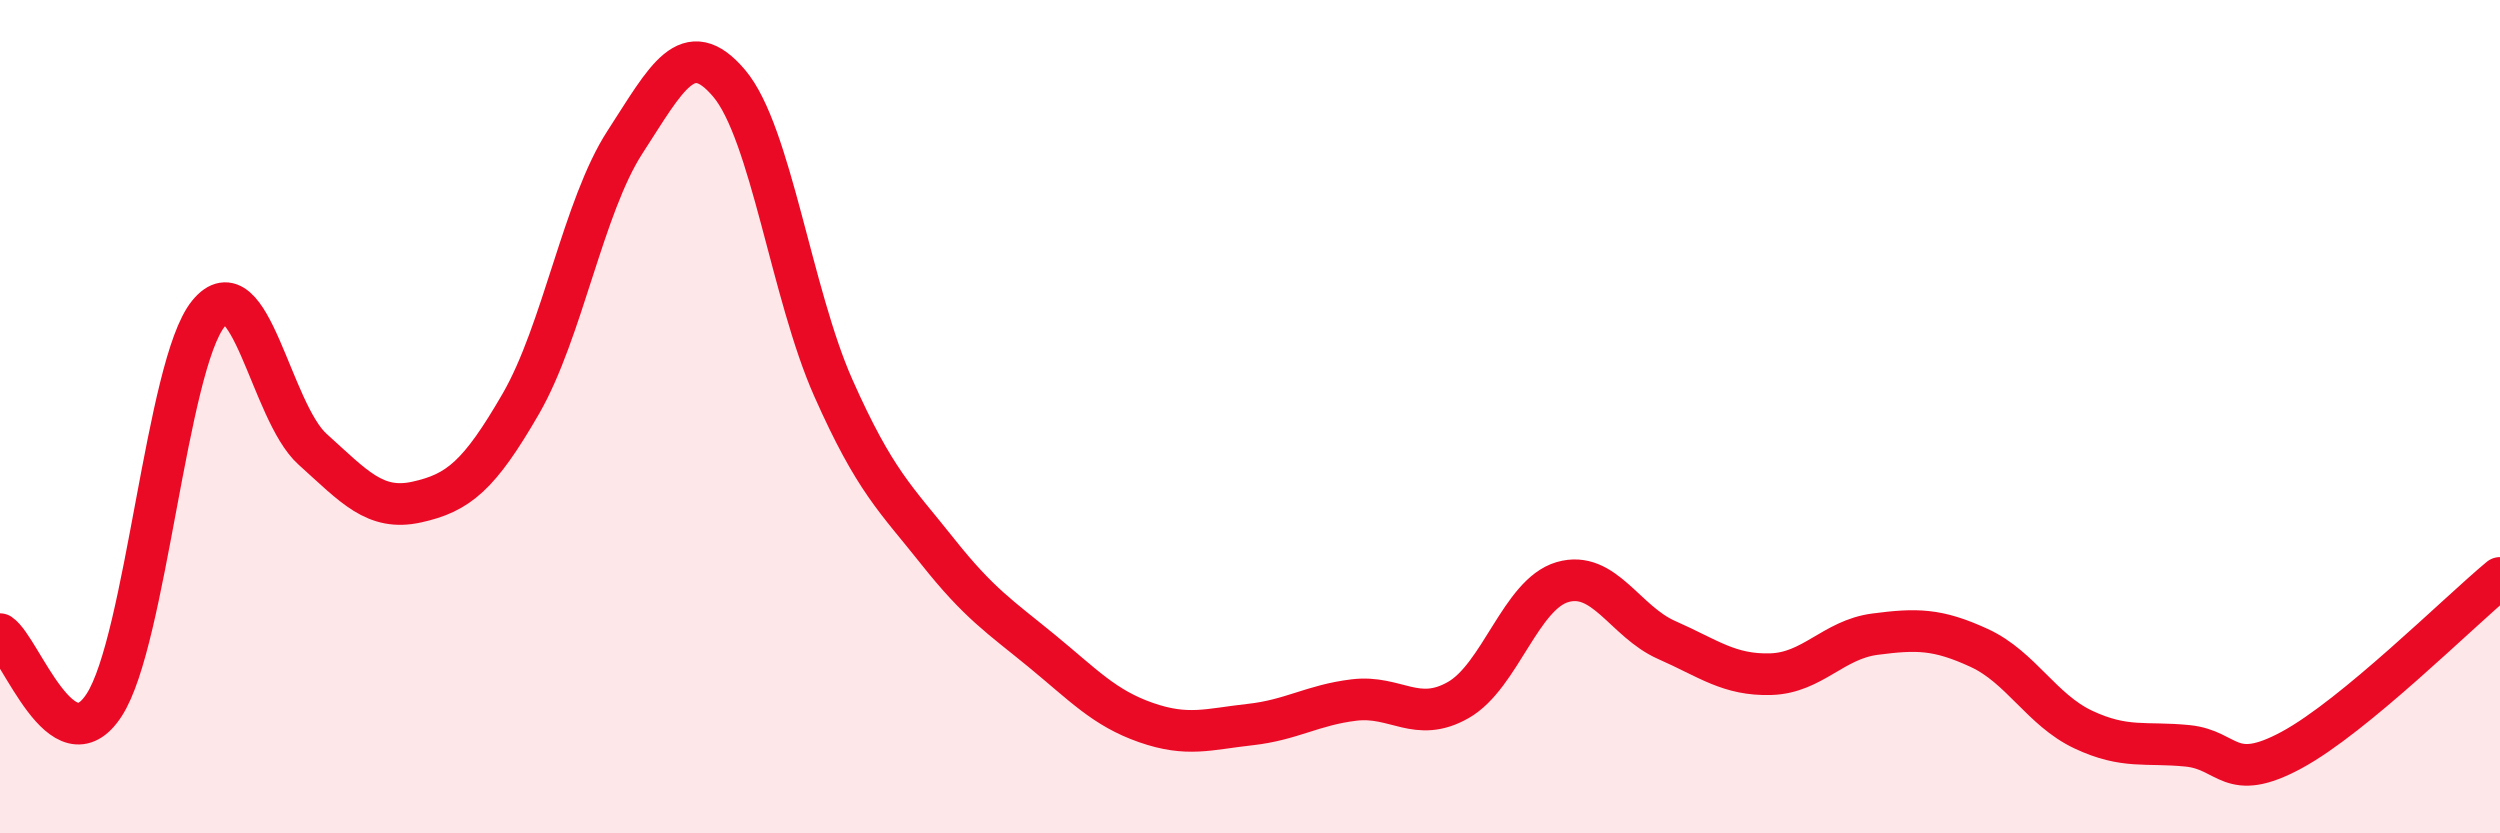
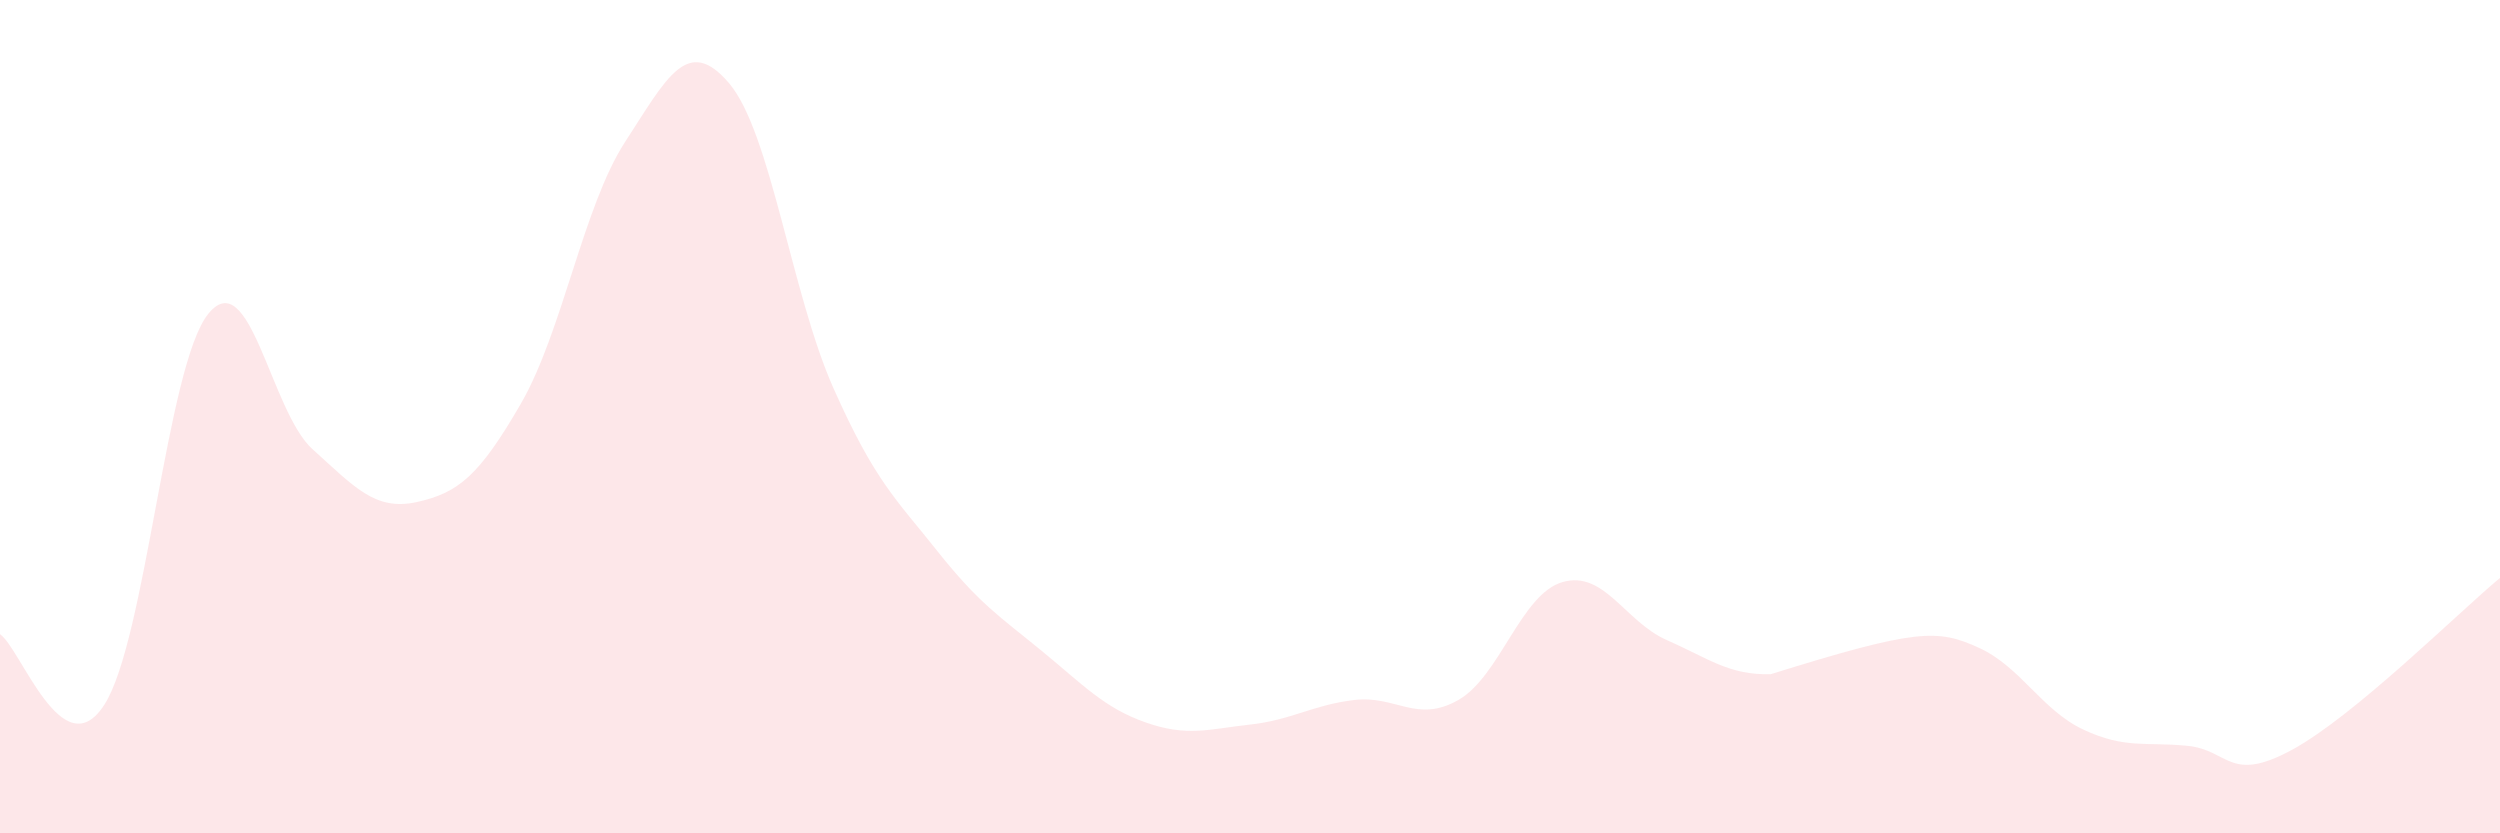
<svg xmlns="http://www.w3.org/2000/svg" width="60" height="20" viewBox="0 0 60 20">
-   <path d="M 0,15.22 C 0.5,15.56 1.5,18.46 2.5,16.92 C 3.5,15.38 4,8.76 5,7.53 C 6,6.3 6.5,9.88 7.5,10.78 C 8.5,11.68 9,12.27 10,12.05 C 11,11.83 11.5,11.42 12.5,9.69 C 13.5,7.96 14,4.95 15,3.41 C 16,1.87 16.5,0.82 17.5,2 C 18.5,3.18 19,7.06 20,9.31 C 21,11.56 21.5,11.97 22.5,13.23 C 23.5,14.49 24,14.8 25,15.62 C 26,16.44 26.5,16.99 27.5,17.34 C 28.5,17.69 29,17.5 30,17.39 C 31,17.28 31.5,16.92 32.5,16.8 C 33.5,16.68 34,17.37 35,16.8 C 36,16.23 36.5,14.26 37.5,13.97 C 38.5,13.68 39,14.92 40,15.36 C 41,15.8 41.5,16.21 42.5,16.18 C 43.5,16.15 44,15.35 45,15.22 C 46,15.09 46.5,15.09 47.5,15.55 C 48.5,16.01 49,17.04 50,17.51 C 51,17.98 51.5,17.8 52.5,17.9 C 53.5,18 53.5,18.81 55,18 C 56.5,17.19 59,14.7 60,13.87L60 20L0 20Z" fill="#EB0A25" opacity="0.1" stroke-linecap="round" stroke-linejoin="round" />
-   <path d="M 0,15.22 C 0.5,15.56 1.5,18.46 2.5,16.92 C 3.5,15.38 4,8.76 5,7.53 C 6,6.3 6.5,9.88 7.5,10.78 C 8.5,11.68 9,12.27 10,12.05 C 11,11.83 11.5,11.42 12.5,9.69 C 13.5,7.96 14,4.95 15,3.41 C 16,1.87 16.5,0.82 17.5,2 C 18.5,3.18 19,7.06 20,9.31 C 21,11.56 21.5,11.97 22.5,13.23 C 23.5,14.49 24,14.8 25,15.62 C 26,16.44 26.5,16.99 27.5,17.34 C 28.5,17.69 29,17.5 30,17.39 C 31,17.28 31.5,16.92 32.5,16.8 C 33.5,16.68 34,17.37 35,16.8 C 36,16.23 36.5,14.26 37.5,13.97 C 38.5,13.68 39,14.92 40,15.36 C 41,15.8 41.5,16.21 42.5,16.18 C 43.5,16.15 44,15.35 45,15.22 C 46,15.09 46.5,15.09 47.5,15.55 C 48.5,16.01 49,17.04 50,17.51 C 51,17.98 51.5,17.8 52.5,17.9 C 53.5,18 53.5,18.81 55,18 C 56.5,17.19 59,14.7 60,13.87" stroke="#EB0A25" stroke-width="1" fill="none" stroke-linecap="round" stroke-linejoin="round" />
+   <path d="M 0,15.22 C 0.5,15.56 1.5,18.46 2.5,16.92 C 3.5,15.38 4,8.76 5,7.53 C 6,6.3 6.5,9.88 7.5,10.78 C 8.5,11.68 9,12.27 10,12.05 C 11,11.83 11.5,11.42 12.5,9.69 C 13.5,7.96 14,4.95 15,3.41 C 16,1.87 16.5,0.82 17.5,2 C 18.5,3.18 19,7.06 20,9.31 C 21,11.56 21.5,11.97 22.5,13.23 C 23.5,14.49 24,14.8 25,15.62 C 26,16.44 26.5,16.99 27.5,17.34 C 28.5,17.69 29,17.5 30,17.39 C 31,17.28 31.5,16.92 32.5,16.8 C 33.5,16.68 34,17.37 35,16.8 C 36,16.23 36.5,14.26 37.5,13.97 C 38.5,13.68 39,14.92 40,15.36 C 41,15.8 41.5,16.21 42.5,16.18 C 46,15.09 46.5,15.09 47.5,15.55 C 48.5,16.01 49,17.04 50,17.51 C 51,17.98 51.5,17.8 52.5,17.9 C 53.5,18 53.5,18.81 55,18 C 56.5,17.19 59,14.7 60,13.87L60 20L0 20Z" fill="#EB0A25" opacity="0.1" stroke-linecap="round" stroke-linejoin="round" />
</svg>